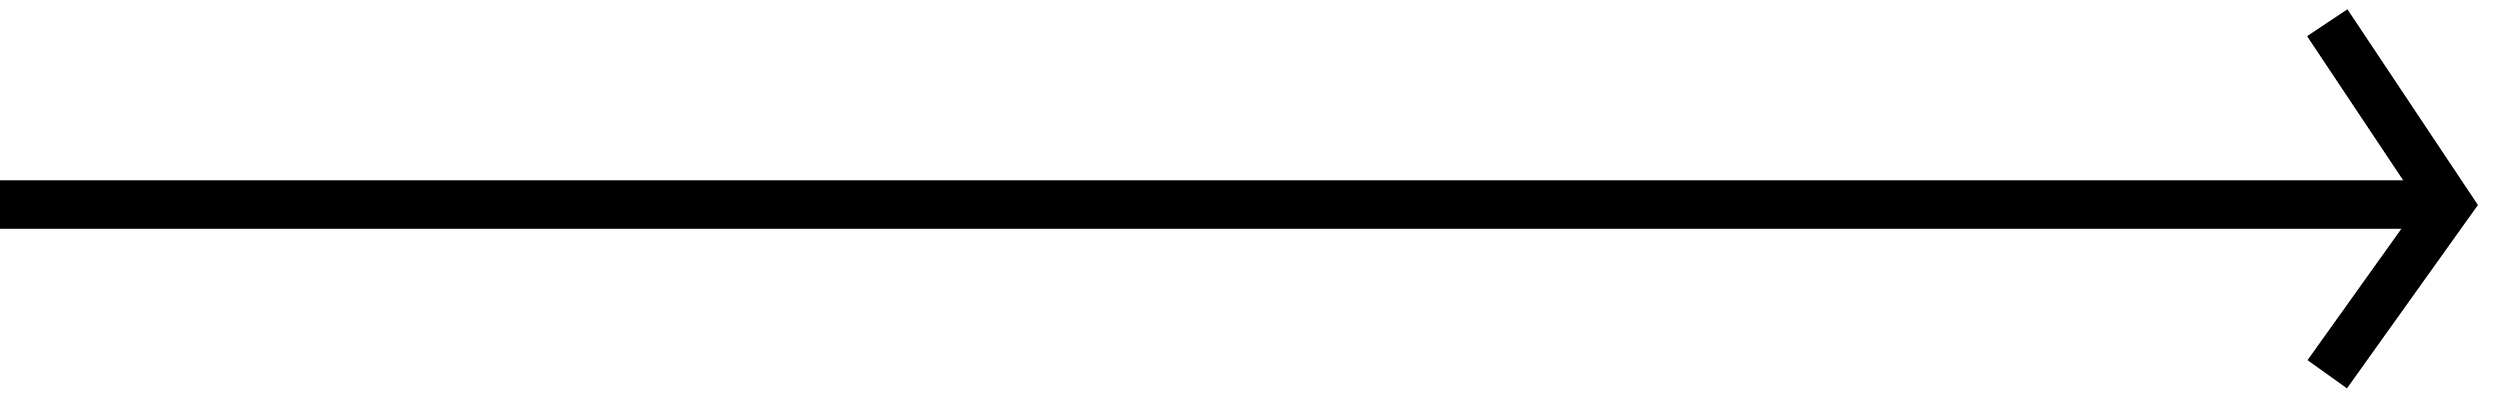
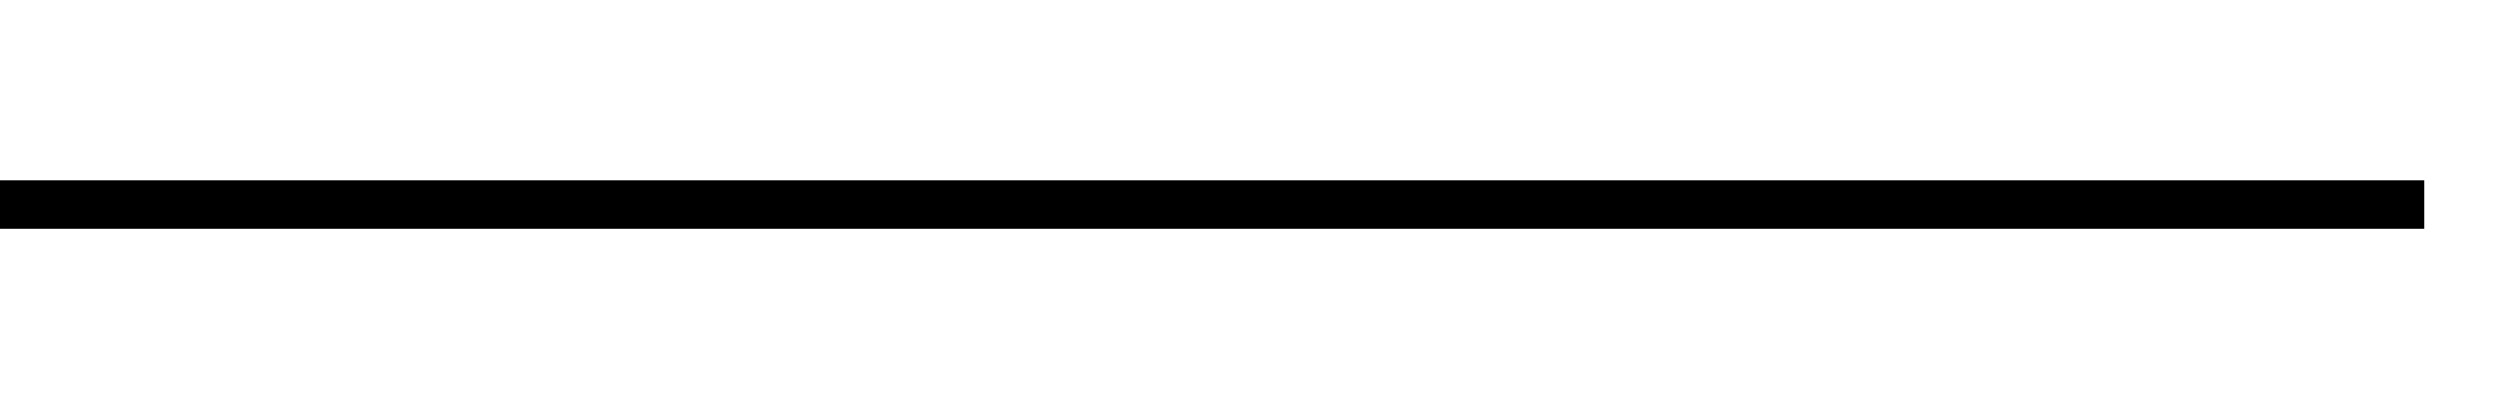
<svg xmlns="http://www.w3.org/2000/svg" width="110" height="18" viewBox="0 0 110 18" fill="none">
  <path d="M0 9H106.667" stroke="black" stroke-width="2.133" />
-   <path d="M102.399 1L107.733 9L102.399 16.467" stroke="black" stroke-width="2.133" />
</svg>